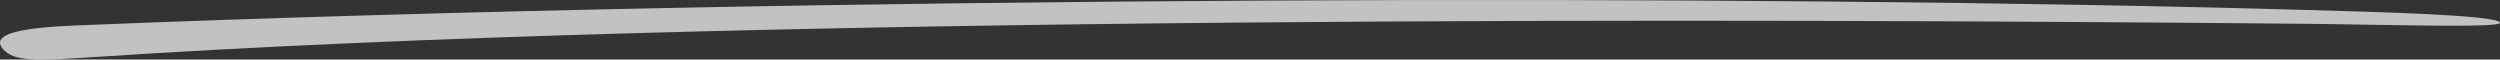
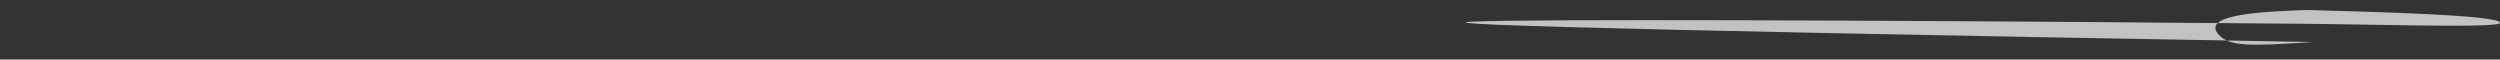
<svg xmlns="http://www.w3.org/2000/svg" width="252" height="6" fill="none">
  <rect width="100%" height="100%" fill="#333333" stroke="none" />
-   <path opacity=".7" fill-rule="evenodd" clip-rule="evenodd" d="M231.88 2.393c8.236.076 20.12.453 20.12-.086 0-.804-12.935-1.112-19.436-1.299C176.826-.596 82.071-.417 9.257 2.502c-3.47.14-10.817.302-8.961 2.436 1.09 1.253 3.032 1.225 9.573.79C73.46 1.504 176.362 1.88 231.88 2.394z" fill="#fff" />
+   <path opacity=".7" fill-rule="evenodd" clip-rule="evenodd" d="M231.88 2.393c8.236.076 20.12.453 20.12-.086 0-.804-12.935-1.112-19.436-1.299c-3.47.14-10.817.302-8.961 2.436 1.09 1.253 3.032 1.225 9.573.79C73.46 1.504 176.362 1.88 231.88 2.394z" fill="#fff" />
</svg>